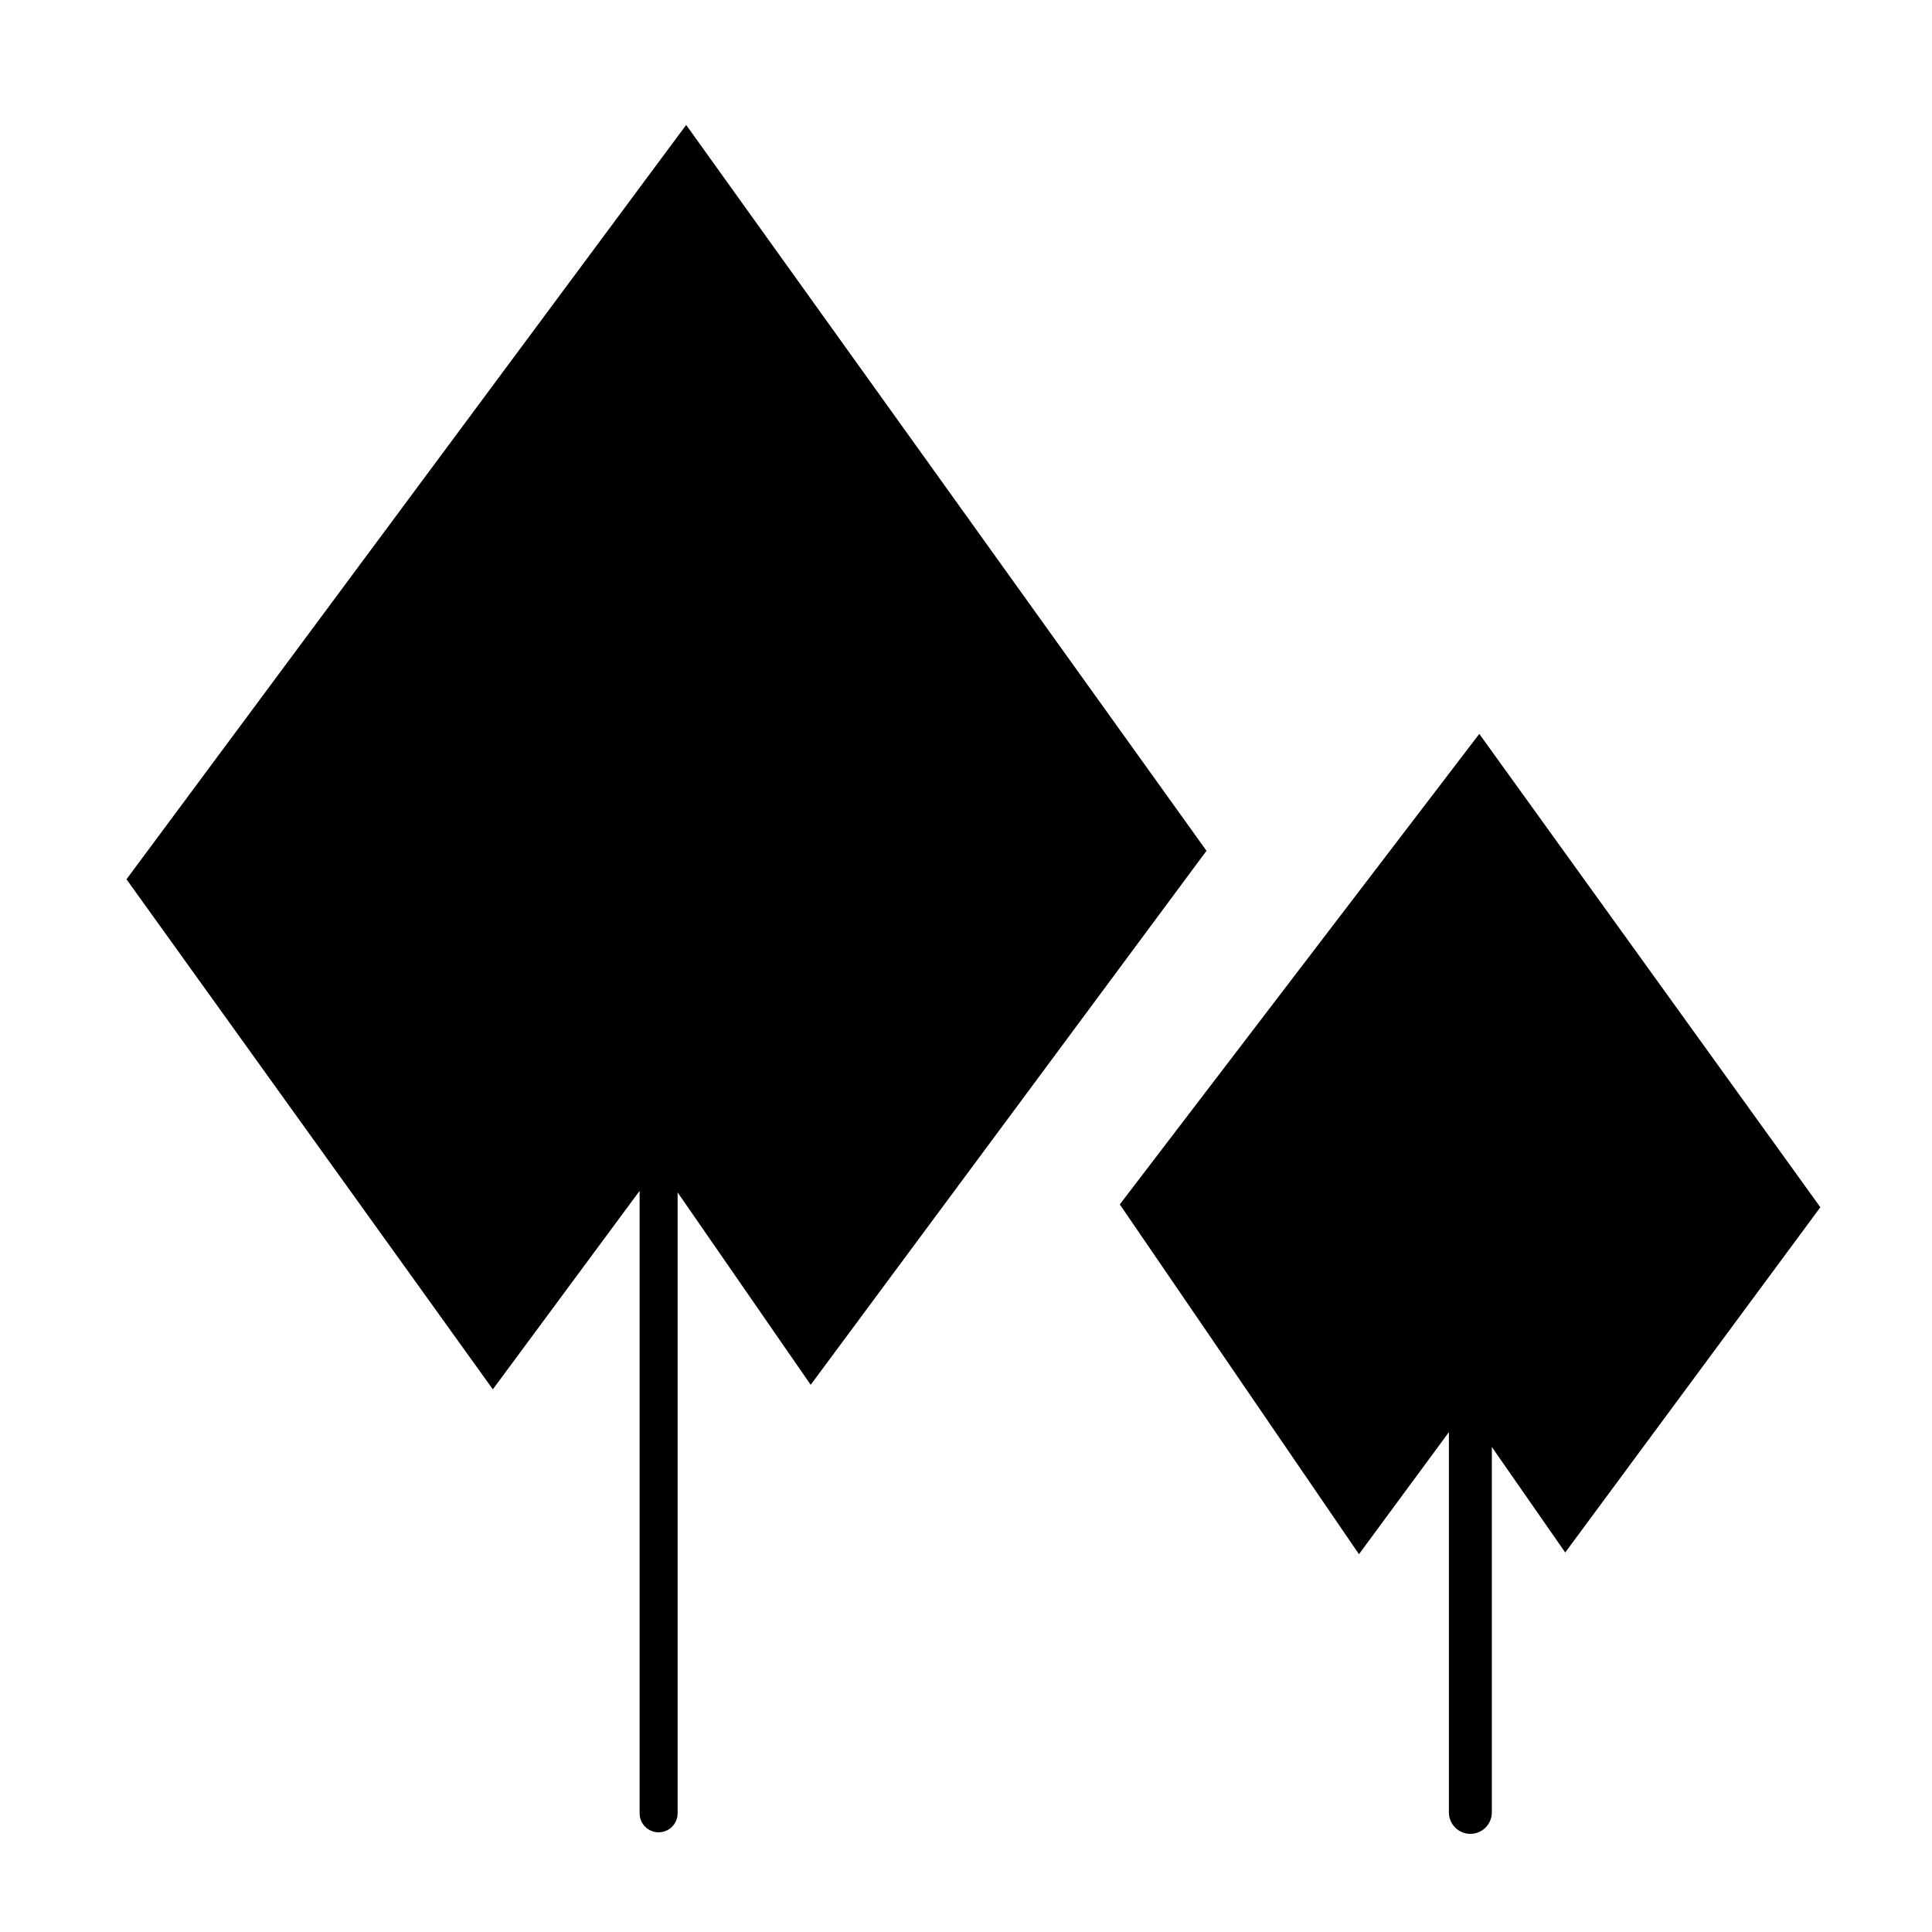
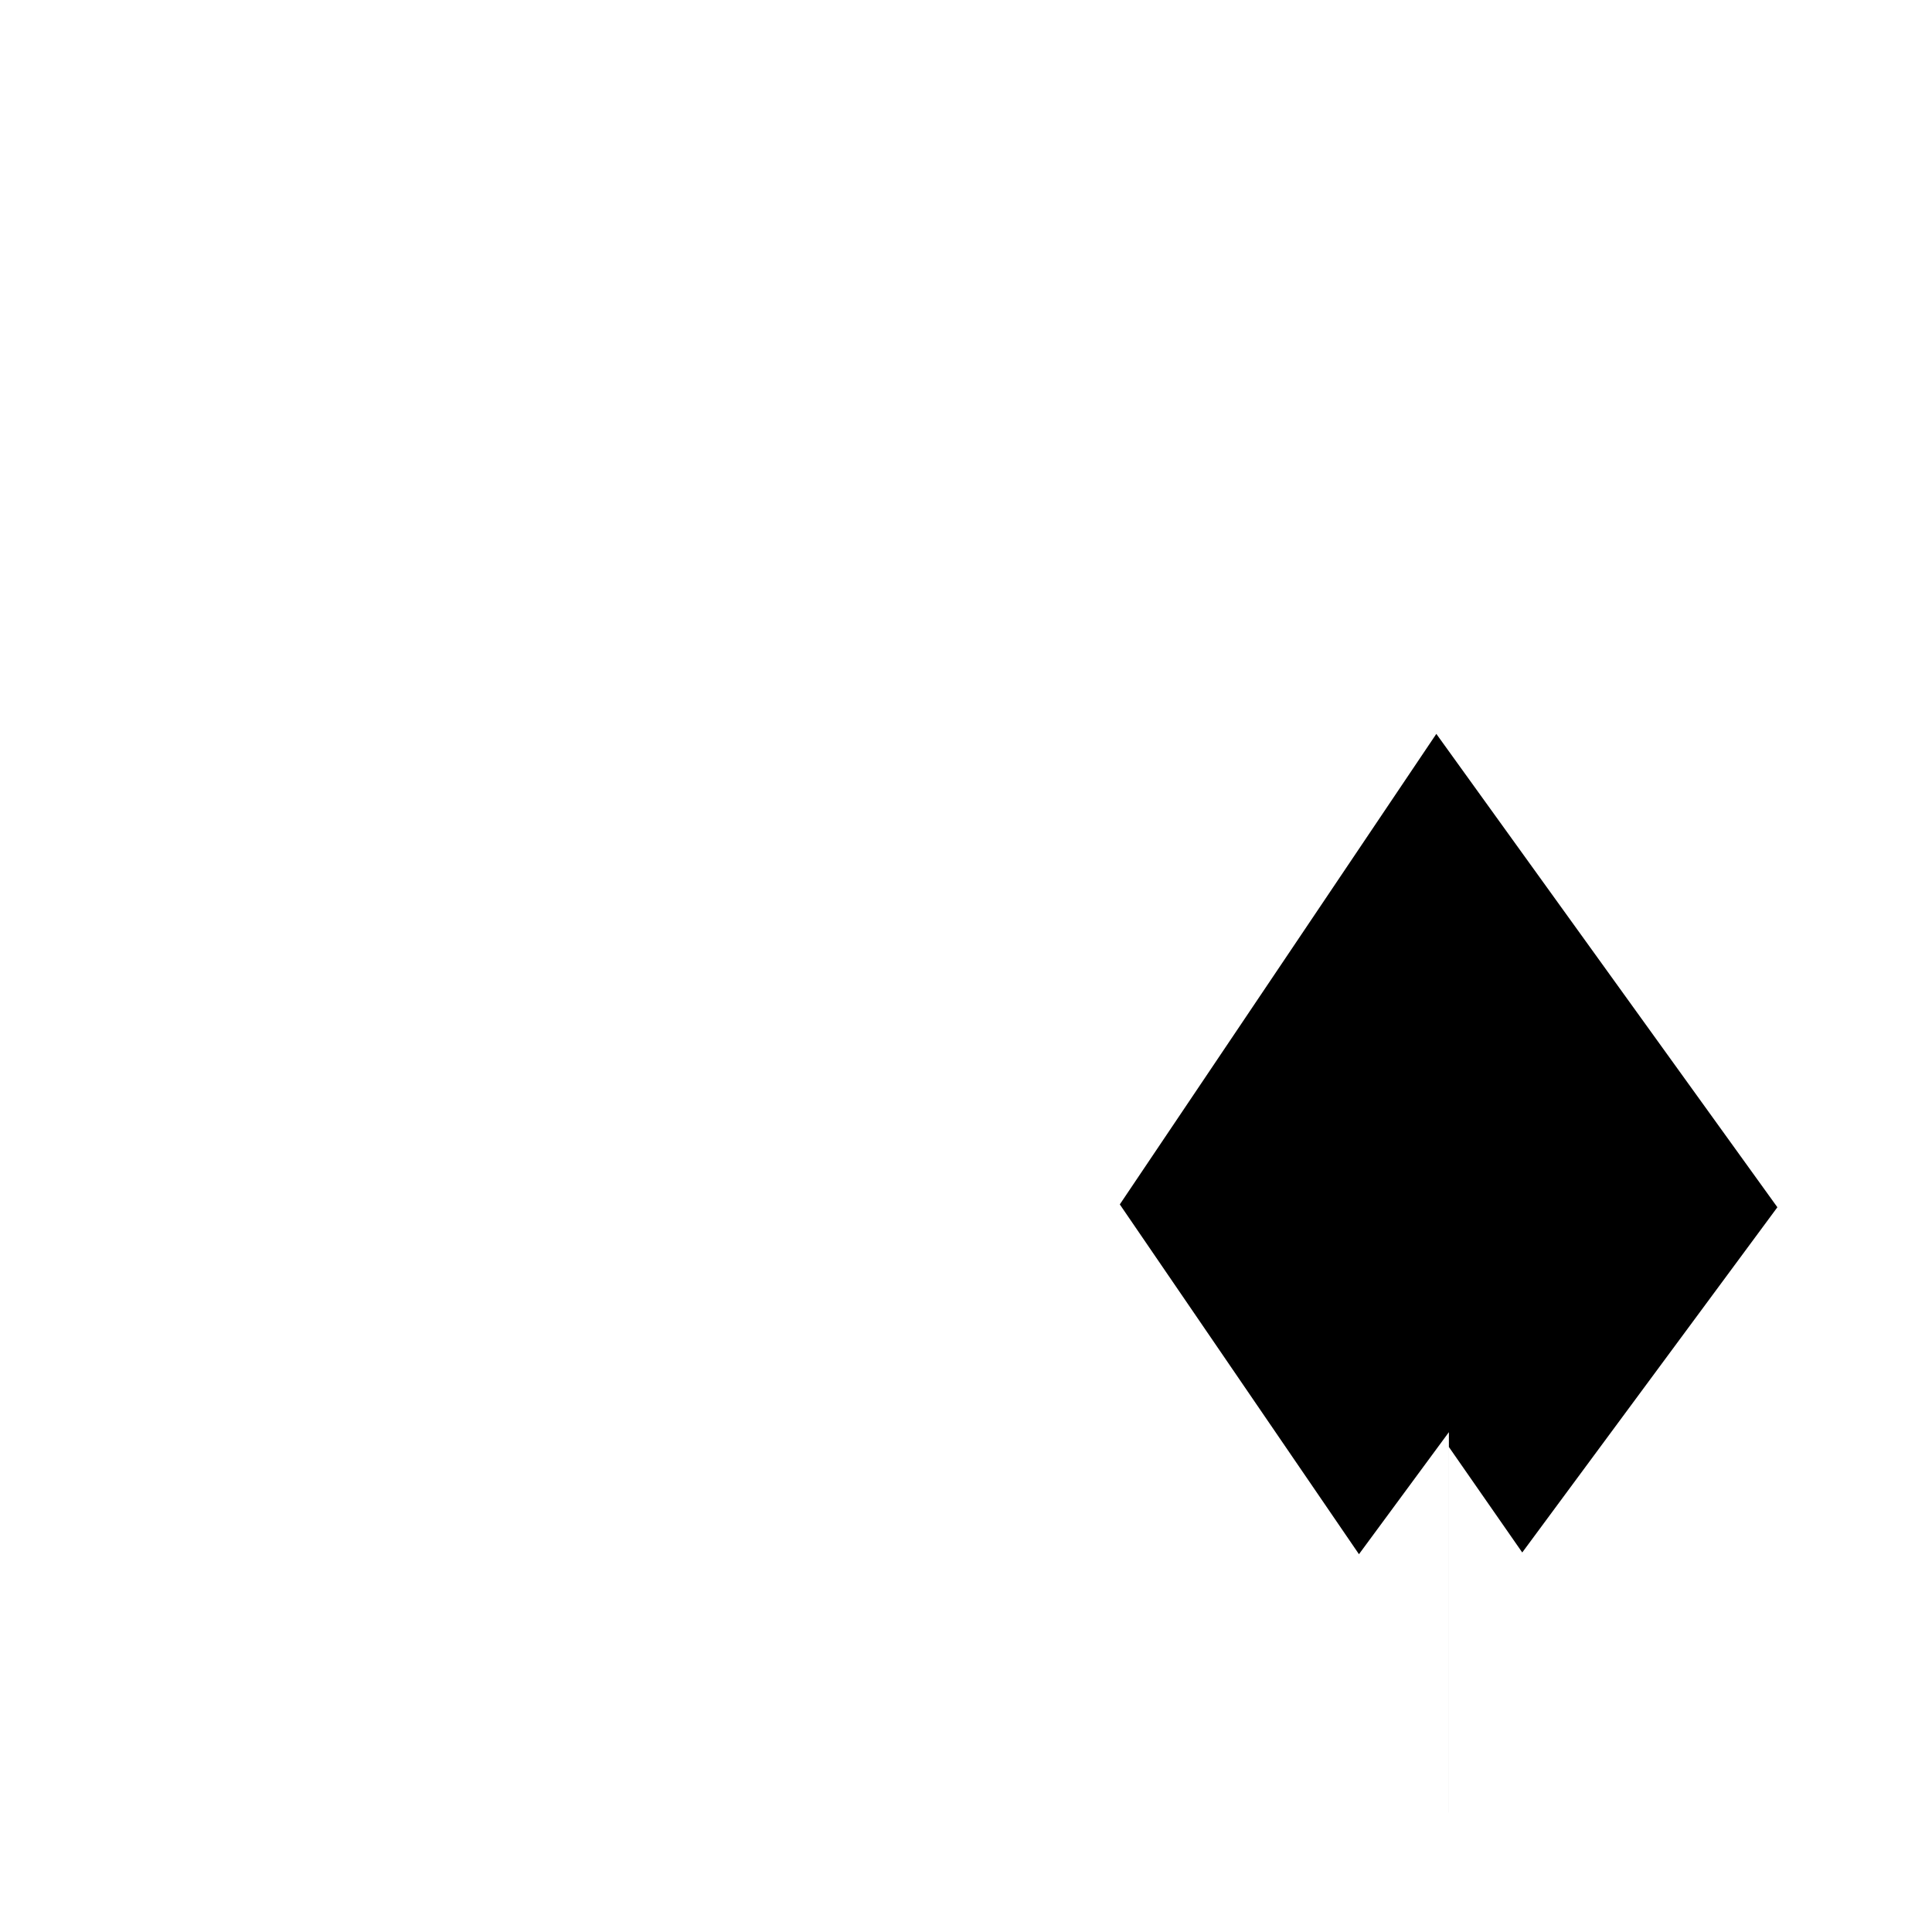
<svg xmlns="http://www.w3.org/2000/svg" fill="#000000" width="800px" height="800px" version="1.1" viewBox="144 144 512 512">
  <g>
-     <path d="m325.84 177.11-148.32 199.91 97.086 135.17 38.895-52.598v164.95c0 2.781 2.254 5.039 5.035 5.039 2.785 0 5.039-2.258 5.039-5.039v-164.54l35.266 50.984 104.89-141.52z" />
-     <path d="m440.76 463.18 63.379 92.699 23.832-32.344v100.76h-0.004c0 3.144 2.551 5.695 5.695 5.695 3.144 0 5.691-2.551 5.691-5.695v-96.832l19.445 27.961 67.613-91.488-90.383-125.45z" />
+     <path d="m440.76 463.18 63.379 92.699 23.832-32.344v100.76h-0.004v-96.832l19.445 27.961 67.613-91.488-90.383-125.45z" />
  </g>
</svg>